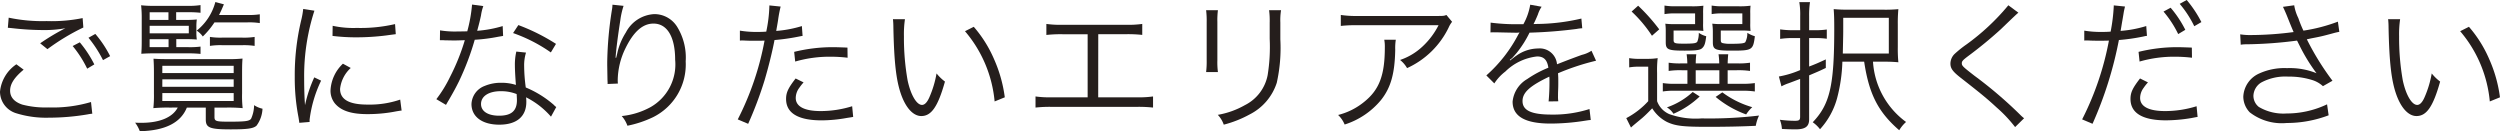
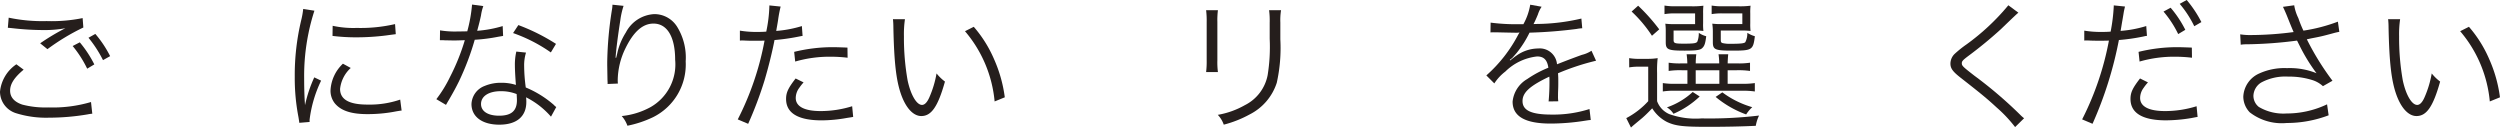
<svg xmlns="http://www.w3.org/2000/svg" viewBox="0 0 245.79 12.901">
  <title>map_text</title>
  <g data-name="レイヤー 2">
    <g data-name="レイヤー 1">
      <g>
        <path d="M2.325,6.85C1.414,7.606.994,8.25.994,8.909c0,.644.406,1.107,1.191,1.373a8.923,8.923,0,0,0,2.563.28,13.291,13.291,0,0,0,4.2-.532l.126,1.148a4.338,4.338,0,0,0-.475.07,22.873,22.873,0,0,1-3.783.322A9.884,9.884,0,0,1,1.6,11.136,2.23,2.23,0,0,1,0,9.021a3.682,3.682,0,0,1,1.61-2.7ZM.854,1.737a16.025,16.025,0,0,0,3.726.336,15.325,15.325,0,0,0,3.544-.294l.07.925a21.346,21.346,0,0,0-3.53,2.129L3.95,4.258A21.7,21.7,0,0,1,6.43,2.774a11.093,11.093,0,0,1-2.116.182,27.436,27.436,0,0,1-3.082-.182C.966,2.746.966,2.746.771,2.731Zm6.99,2.424A11.091,11.091,0,0,1,9.272,6.332l-.7.42A10.893,10.893,0,0,0,7.144,4.524Zm1.527-.827a10.759,10.759,0,0,1,1.456,2.185l-.7.393A11.728,11.728,0,0,0,8.7,3.712Z" style="fill:#251e1c" />
-         <path d="M16.646,10.576a15.345,15.345,0,0,0-1.568.056A11.543,11.543,0,0,0,15.134,9.2V7.116c0-.532-.014-.925-.042-1.345.35.028.77.042,1.457.042H22.4a12.59,12.59,0,0,0,1.443-.056c-.029.379-.042.7-.042,1.359V9.175a10.626,10.626,0,0,0,.056,1.457,15.062,15.062,0,0,0-1.555-.056H21.087V11.5c0,.421.154.463,1.457.463,1.6,0,1.976-.056,2.144-.295a3.306,3.306,0,0,0,.293-1.33,2.419,2.419,0,0,0,.827.35,3,3,0,0,1-.588,1.667c-.309.28-.883.364-2.522.364-2.087,0-2.466-.154-2.466-.98V10.576H18.37c-.6,1.5-2.157,2.269-4.623,2.325a3.323,3.323,0,0,0-.462-.84c.309.014.462.014.616.014,1.793,0,3.068-.533,3.573-1.5Zm.687-5.939h1.191a8.1,8.1,0,0,0,1.191-.056V5.3a11.494,11.494,0,0,0-1.191-.056h-3.4c-.49,0-.812.014-1.232.042.027-.336.042-.686.042-1.26V1.863A11.246,11.246,0,0,0,13.873.519a10.954,10.954,0,0,0,1.373.056h3.193A7.231,7.231,0,0,0,19.715.5v.757a9.566,9.566,0,0,0-1.191-.056H17.319v.756H18.2a10.1,10.1,0,0,0,1.149-.042,5,5,0,0,0-.042.686v.6a4.613,4.613,0,0,0,.042.687c-.281-.029-.673-.042-1.233-.042h-.785Zm-.771-2.676V1.205H14.714v.756Zm2,1.317V2.536H14.714v.742Zm-3.852.575v.784h1.863V3.853Zm1.247,3.333h7.018V6.472H15.961Zm0,1.345h7.018V7.8H15.961Zm0,1.4h7.018V9.147H15.961ZM21.087,2.2a8.036,8.036,0,0,1-1.149,1.387,2.121,2.121,0,0,0-.6-.574A5.347,5.347,0,0,0,21.172.2l.84.224c-.224.547-.323.743-.477,1.051h2.817a6.951,6.951,0,0,0,1.19-.07V2.27a6.82,6.82,0,0,0-1.19-.071Zm-.448,1.429A6.6,6.6,0,0,0,21.8,3.7h2.045a6.645,6.645,0,0,0,1.19-.07v.883a7.014,7.014,0,0,0-1.19-.071H21.83a6.834,6.834,0,0,0-1.191.071Z" style="fill:#251e1c" />
        <path d="M30.913,1.051a20.05,20.05,0,0,0-.589,2.241,20.722,20.722,0,0,0-.42,4.384c0,1.093.029,1.919.084,2.662a13.139,13.139,0,0,1,.91-2.732l.673.323a12.205,12.205,0,0,0-1.134,3.852v.21l-1.009.084c-.028-.224-.042-.294-.084-.56a20.1,20.1,0,0,1-.365-3.965A23.187,23.187,0,0,1,29.61,2a7.994,7.994,0,0,0,.2-1.12Zm3.571,5.631a3.252,3.252,0,0,0-1.049,2.059c0,1.036.881,1.541,2.689,1.541a9.23,9.23,0,0,0,3.222-.49l.139,1.078c-.181.014-.21.028-.49.07a14.453,14.453,0,0,1-2.871.28c-1.6,0-2.605-.336-3.208-1.064a1.982,1.982,0,0,1-.42-1.289,3.867,3.867,0,0,1,1.219-2.605ZM32.706,2.536a9.566,9.566,0,0,0,2.381.21,15.04,15.04,0,0,0,3.754-.378l.07.994c-.028,0-.349.042-.967.126a23.634,23.634,0,0,1-3.01.182,18.7,18.7,0,0,1-2.243-.14Z" style="fill:#251e1c" />
        <path d="M47.518.6a4.3,4.3,0,0,0-.225.9c-.1.476-.182.813-.378,1.527a11.582,11.582,0,0,0,2.507-.463l.042.967c-.153.028-.153.028-.49.084a16.781,16.781,0,0,1-2.3.294A26.221,26.221,0,0,1,45.122,8c-.336.672-.463.91-.995,1.834-.126.2-.21.365-.279.477L42.9,9.75a12.388,12.388,0,0,0,1.344-2.186A20.875,20.875,0,0,0,45.7,3.95c-.35.014-.826.029-1.037.029-.237,0-.714-.015-.924-.015-.154-.014-.266-.014-.308-.014h-.182l.014-.966a8.852,8.852,0,0,0,1.667.112c.28,0,.742-.014,1.009-.014A14.415,14.415,0,0,0,46.41.448Zm6.653,10.87A8.029,8.029,0,0,0,51.72,9.567a3.02,3.02,0,0,1,.027.449c0,1.442-.952,2.241-2.661,2.241-1.681,0-2.732-.784-2.732-2.031a1.987,1.987,0,0,1,1.3-1.779,4.1,4.1,0,0,1,1.654-.308,4.625,4.625,0,0,1,1.414.21c-.07-.911-.1-1.569-.1-1.919a5.672,5.672,0,0,1,.14-1.359l.953.1a4.274,4.274,0,0,0-.183,1.3A16.731,16.731,0,0,0,51.691,8.6,10.056,10.056,0,0,1,54.437,10.3a1.417,1.417,0,0,0,.252.224ZM49.24,8.965c-1.19,0-1.947.49-1.947,1.261,0,.714.673,1.149,1.779,1.149,1.2,0,1.751-.477,1.751-1.527,0-.168-.028-.6-.028-.6A4.156,4.156,0,0,0,49.24,8.965Zm4.917-3.81A15.189,15.189,0,0,0,50.444,3.25l.519-.785a19.375,19.375,0,0,1,3.7,1.849Z" style="fill:#251e1c" />
        <path d="M61.307.575a7.912,7.912,0,0,0-.323,1.442c-.223,1.415-.42,2.942-.462,3.656l.056.015c.028-.113.028-.113.1-.407a6.252,6.252,0,0,1,.854-2.087,3.34,3.34,0,0,1,2.8-1.807,2.637,2.637,0,0,1,2.242,1.247,5.755,5.755,0,0,1,.84,3.4,5.779,5.779,0,0,1-3.235,5.5,10.62,10.62,0,0,1-2.493.827,2.9,2.9,0,0,0-.561-.952,7.425,7.425,0,0,0,2.844-.883,4.825,4.825,0,0,0,2.409-4.651c0-2.255-.785-3.557-2.13-3.557-1.064,0-1.961.8-2.759,2.437a7.313,7.313,0,0,0-.757,3.124c0,.055,0,.126.014.336l-1.008.042V8.11l-.014-.252L59.7,6.4V6.08A35.422,35.422,0,0,1,60.172.911a2.818,2.818,0,0,0,.042-.449Z" style="fill:#251e1c" />
        <path d="M72.743,3.012a9.667,9.667,0,0,0,1.751.126c.28,0,.435,0,.841-.028A13.7,13.7,0,0,0,75.643.533l1.106.112a13.237,13.237,0,0,0-.252,1.33c-.069.448-.111.645-.182,1.065a11.5,11.5,0,0,0,2.522-.477l.069.967c-.111.014-.111.014-.391.07a20.722,20.722,0,0,1-2.368.337c-.209,1.106-.6,2.689-.98,3.963a37.125,37.125,0,0,1-1.611,4.273l-1.023-.434a28.214,28.214,0,0,0,2.634-7.747c-.28.014-.448.014-.967.014-.49,0-.616,0-1.163-.027h-.056a2.243,2.243,0,0,0-.238.013ZM79.005,8.1a4.877,4.877,0,0,0-.421.532,1.685,1.685,0,0,0-.35,1c0,.84.855,1.288,2.452,1.288a10.414,10.414,0,0,0,3.095-.476l.1,1.05c-.153.029-.153.029-.616.1a14.056,14.056,0,0,1-2.493.239c-2.3,0-3.488-.715-3.488-2.1,0-.631.2-1.065.939-2.017Zm4.328-2.424a14.06,14.06,0,0,0-1.653-.1,12.192,12.192,0,0,0-3.5.476l-.1-.952a15.877,15.877,0,0,1,3.712-.462c.267,0,.477,0,1.527.042Z" style="fill:#251e1c" />
        <path d="M88.971,1.891a10.037,10.037,0,0,0-.1,1.667,24.011,24.011,0,0,0,.364,4.357c.309,1.428.883,2.4,1.415,2.4.252,0,.491-.238.7-.7a10.113,10.113,0,0,0,.728-2.395,4.544,4.544,0,0,0,.826.8c-.686,2.451-1.33,3.389-2.325,3.389-.784,0-1.513-.784-1.989-2.129s-.686-3.124-.756-6.569a8.157,8.157,0,0,0-.042-.827Zm6.765.743a12.161,12.161,0,0,1,2,3.193,13.463,13.463,0,0,1,1.051,3.74l-1,.407a12.368,12.368,0,0,0-2.913-6.906Z" style="fill:#251e1c" />
-         <path d="M107.971,9.567h3.754a10.073,10.073,0,0,0,1.638-.084v1.093a12.877,12.877,0,0,0-1.624-.07h-8.321a12.78,12.78,0,0,0-1.61.07V9.483a9.983,9.983,0,0,0,1.625.084h3.5v-6.2H104.5a12.77,12.77,0,0,0-1.625.07V2.354a10.3,10.3,0,0,0,1.639.084h6.149a10.3,10.3,0,0,0,1.639-.084V3.432a12.76,12.76,0,0,0-1.625-.07h-2.7Z" style="fill:#251e1c" />
        <path d="M119.742,1a7.683,7.683,0,0,0-.055,1.162V5.925a7.457,7.457,0,0,0,.055,1.163H118.58a8.488,8.488,0,0,0,.056-1.176V2.171A8.234,8.234,0,0,0,118.58,1Zm6.206,0a6.249,6.249,0,0,0-.07,1.218V3.866a15.786,15.786,0,0,1-.351,4.273,5.32,5.32,0,0,1-2.661,3.109,10.957,10.957,0,0,1-2.55,1.009,2.651,2.651,0,0,0-.587-.966,8.188,8.188,0,0,0,2.661-.953,4.179,4.179,0,0,0,2.241-2.956,17.425,17.425,0,0,0,.2-3.572V2.228A7.792,7.792,0,0,0,124.771,1Z" style="fill:#251e1c" />
-         <path d="M137.23,3.908a5.1,5.1,0,0,0-.056.981c-.042,2.339-.434,3.726-1.387,4.93a7.623,7.623,0,0,1-3.586,2.424,2.719,2.719,0,0,0-.644-.939,6.576,6.576,0,0,0,2.563-1.288c1.485-1.191,2.031-2.62,2.031-5.351a3.712,3.712,0,0,0-.055-.757Zm5.534-1.764a2.471,2.471,0,0,0-.337.56,8.383,8.383,0,0,1-4.09,3.992,2.755,2.755,0,0,0-.687-.8,6.057,6.057,0,0,0,2.213-1.33,7.443,7.443,0,0,0,1.57-2.088h-7.956a13.524,13.524,0,0,0-1.654.071V1.471a10.275,10.275,0,0,0,1.667.1h7.523c.938,0,.938,0,1.19-.1Z" style="fill:#251e1c" />
        <path d="M149.773,2.381a5.937,5.937,0,0,0,.672-1.919l1.121.2a2.973,2.973,0,0,0-.364.756c-.182.448-.364.826-.434.953a2.383,2.383,0,0,1,.294-.014,19.782,19.782,0,0,0,4.413-.533l.084.953a4.357,4.357,0,0,0-.561.07,45.268,45.268,0,0,1-4.622.364A10.383,10.383,0,0,1,149.115,5.2c-.14.168-.421.491-.476.532-.1.07-.168.126-.183.14a.014.014,0,0,1-.014.014V5.9a.1.1,0,0,0,.029.042c.5-.392.5-.392.644-.49a3.729,3.729,0,0,1,2.115-.686,1.7,1.7,0,0,1,1.849,1.554c1.023-.405,1.821-.7,2.438-.924a3.08,3.08,0,0,0,.952-.406l.448.98a23.387,23.387,0,0,0-3.74,1.233c.028.364.028.5.028.855,0,.182,0,.49-.014.77-.014.308-.014.5-.014.63a3.037,3.037,0,0,0,.028.5l-.952.015a20.158,20.158,0,0,0,.084-2.017,3.452,3.452,0,0,0-.015-.421c-1.9.9-2.633,1.555-2.633,2.4,0,.924.869,1.33,2.844,1.33a11.728,11.728,0,0,0,3.739-.546l.126,1.078c-.21.015-.279.029-.559.071a21.754,21.754,0,0,1-3.4.28c-2.507,0-3.726-.715-3.726-2.157a2.9,2.9,0,0,1,1.429-2.214,10.82,10.82,0,0,1,2.087-1.12c-.113-.771-.449-1.107-1.107-1.107a5.26,5.26,0,0,0-3.124,1.485A4.617,4.617,0,0,0,146.916,8.2l-.785-.785A13.914,13.914,0,0,0,149.269,3.4l.126-.21a1.551,1.551,0,0,1-.266.028c-.225,0-1.541-.028-2.06-.042h-.223a2.5,2.5,0,0,0-.309.014l.015-.966a19.636,19.636,0,0,0,3,.153Z" style="fill:#251e1c" />
        <path d="M160.173,5.715a5.685,5.685,0,0,0,1.079.07h.658a6.277,6.277,0,0,0,1.065-.07,10.755,10.755,0,0,0-.056,1.471v2.76a2.211,2.211,0,0,0,1.2,1.274,7.7,7.7,0,0,0,3.18.421,41.172,41.172,0,0,0,5.645-.281,3.7,3.7,0,0,0-.322,1.009c-1.443.07-3.012.1-4.707.1-2.451,0-3.18-.084-4.02-.476a3.692,3.692,0,0,1-1.457-1.345c-.42.434-.658.672-.98.953l-.658.546c-.252.21-.252.21-.449.392l-.462-.925a7.841,7.841,0,0,0,2.157-1.666V6.556H161.2a5.394,5.394,0,0,0-1.022.07Zm.883-5.154a18.345,18.345,0,0,1,2.073,2.325l-.715.63a12.76,12.76,0,0,0-2-2.381Zm4.3,6.345a7.61,7.61,0,0,0-1.3.07V6.164a7.156,7.156,0,0,0,1.289.069h.547a7.233,7.233,0,0,0-.071-.9h.953a6.691,6.691,0,0,0-.056.9h2.31a6.51,6.51,0,0,0-.069-.9h.952c-.028.294-.042.476-.055.9h.91a7.356,7.356,0,0,0,1.289-.069v.812a8.009,8.009,0,0,0-1.318-.07h-.881V8.237h1.3a8.231,8.231,0,0,0,1.372-.07v.826a8.343,8.343,0,0,0-1.372-.07h-6.4a7.137,7.137,0,0,0-1.275.07V8.167a6.952,6.952,0,0,0,1.26.07H165.9V6.906ZM167.443,2.3a5.325,5.325,0,0,0,.028.743A7.65,7.65,0,0,0,166.6,3h-2.06v.9c0,.35.085.392,1.009.392,1.009,0,1.233-.042,1.331-.211a2.315,2.315,0,0,0,.139-.854,2.261,2.261,0,0,0,.729.336c-.084.7-.168.966-.406,1.177-.2.182-.574.238-1.709.238-1.639,0-1.863-.1-1.863-.827V3.1a5.6,5.6,0,0,0-.042-.77,6.64,6.64,0,0,0,.882.042h2.045V1.317h-1.9a6.124,6.124,0,0,0-1.108.07V.546a6.107,6.107,0,0,0,1.108.071h1.484a8.036,8.036,0,0,0,1.233-.056,5.986,5.986,0,0,0-.028.756Zm-.337,7.186a8.715,8.715,0,0,1-2.577,1.7,1.982,1.982,0,0,0-.644-.63,7.148,7.148,0,0,0,2.536-1.513Zm-.391-1.246h2.325V6.906h-2.325Zm5.364-5.94a5.432,5.432,0,0,0,.028.743A7.625,7.625,0,0,0,171.239,3H169.18v.9c0,.224.028.279.168.335a3.208,3.208,0,0,0,.827.071c.966,0,1.3-.043,1.414-.155a1.854,1.854,0,0,0,.2-.924,2.85,2.85,0,0,0,.742.336c-.168,1.359-.265,1.415-2.241,1.415-1.681,0-1.89-.1-1.89-.841V3.11a5.423,5.423,0,0,0-.056-.784,6.876,6.876,0,0,0,.9.042H171.3V1.317H169.39a6.1,6.1,0,0,0-1.107.07V.546a6.1,6.1,0,0,0,1.107.071h1.485a8.012,8.012,0,0,0,1.232-.056,5.761,5.761,0,0,0-.028.756Zm-2.745,6.78a9.16,9.16,0,0,0,2.941,1.457,3.473,3.473,0,0,0-.6.714,10.02,10.02,0,0,1-3-1.723Z" style="fill:#251e1c" />
-         <path d="M176.218,3.74a8.509,8.509,0,0,0-1.2.084V2.886a7.993,7.993,0,0,0,1.2.084h.77V1.583A7.289,7.289,0,0,0,176.9.21h1.051a8.58,8.58,0,0,0-.084,1.373V2.97h.714a7.3,7.3,0,0,0,1.022-.07v.91a7.688,7.688,0,0,0-1.036-.07h-.7v2.8c.63-.238.91-.364,1.639-.7v.841c-.672.322-.883.406-1.639.728v4.329c0,.7-.378.98-1.331.98-.378,0-.882-.014-1.345-.042a3.038,3.038,0,0,0-.2-.9,11.894,11.894,0,0,0,1.471.1c.421,0,.518-.069.518-.392V7.76c-.42.155-.742.281-1.12.421a4.629,4.629,0,0,0-.715.308l-.252-.967a9.507,9.507,0,0,0,2.087-.63V3.74Zm4.917,2.325a15.727,15.727,0,0,1-.519,3.586,7.366,7.366,0,0,1-1.68,3.054,3.261,3.261,0,0,0-.715-.686c1.695-1.779,2.115-3.614,2.115-9.175,0-.939-.014-1.415-.056-1.948.491.042.855.057,1.555.057h3.32A14.212,14.212,0,0,0,186.64.9a14.527,14.527,0,0,0-.056,1.514V4.623a13.558,13.558,0,0,0,.056,1.5,12.72,12.72,0,0,0-1.345-.057h-1.149a7.942,7.942,0,0,0,3.25,5.926,3.465,3.465,0,0,0-.672.812c-2.059-1.779-2.97-3.544-3.447-6.738Zm4.566-.8V1.751h-4.482V2.7c0,.658,0,.658-.042,2.563Z" style="fill:#251e1c" />
        <path d="M198.439,1.247c-.154.126-.266.224-1.722,1.625a40.753,40.753,0,0,1-3.223,2.647c-.517.393-.616.5-.616.7,0,.252.112.35,1.247,1.232a41.319,41.319,0,0,1,4.482,3.824,3.557,3.557,0,0,0,.393.35l-.883.869a13.268,13.268,0,0,0-1.806-1.919c-.939-.868-1.5-1.331-3.544-2.928-.786-.616-1.009-.924-1.009-1.4a1.353,1.353,0,0,1,.406-.939,10.875,10.875,0,0,1,1.19-.953,22.229,22.229,0,0,0,4.1-3.837Z" style="fill:#251e1c" />
        <path d="M204.917,3.012a9.667,9.667,0,0,0,1.751.126c.28,0,.435,0,.841-.028a17.369,17.369,0,0,0,.307-2.48v-.1l1.107.112c-.056.224-.069.293-.111.49-.015.084-.057.364-.141.84s-.112.687-.182,1.065a11.351,11.351,0,0,0,2.522-.477l.069.967-.14.014-.252.056a18.741,18.741,0,0,1-2.367.337,37.434,37.434,0,0,1-2.592,8.236l-1.022-.434a28.552,28.552,0,0,0,2.634-7.747c-.28.014-.448.014-.967.014-.49,0-.616,0-1.163-.027h-.056a2.243,2.243,0,0,0-.238.013ZM211.179,8.1a4.624,4.624,0,0,0-.421.532,1.685,1.685,0,0,0-.35,1c0,.84.855,1.288,2.451,1.288a10.415,10.415,0,0,0,3.1-.476l.1,1.05-.182.029-.434.084a15.464,15.464,0,0,1-2.494.224c-2.3,0-3.488-.715-3.488-2.1,0-.631.2-1.065.939-2.017Zm4.328-2.424a14.084,14.084,0,0,0-1.653-.1,12.2,12.2,0,0,0-3.5.476l-.1-.952a15.877,15.877,0,0,1,3.712-.462c.266,0,.476,0,1.527.042Zm-2.1-4.916a10.645,10.645,0,0,1,1.444,2.171l-.7.42a10.233,10.233,0,0,0-1.443-2.213ZM214.988,0a11.292,11.292,0,0,1,1.444,2.171l-.7.407A10.419,10.419,0,0,0,214.3.378Z" style="fill:#251e1c" />
        <path d="M220.248,3.376a6.131,6.131,0,0,0,1.078.07,32.7,32.7,0,0,0,4.174-.294c-.21-.476-.434-1.037-.686-1.667-.154-.364-.238-.56-.364-.813l1.107-.153a4.391,4.391,0,0,0,.406,1.26,11.482,11.482,0,0,0,.5,1.233,16.291,16.291,0,0,0,3.389-.883l.141,1c-.294.056-.406.084-.827.2-.84.224-1.008.266-1.891.434l-.476.1a26.07,26.07,0,0,0,2.521,4.076l-.938.532a2.783,2.783,0,0,0-.966-.574,7.57,7.57,0,0,0-2.452-.365,4.967,4.967,0,0,0-2.661.588,1.593,1.593,0,0,0-.756,1.3,1.4,1.4,0,0,0,.532,1.093,4.743,4.743,0,0,0,2.731.644,9.239,9.239,0,0,0,3.978-.9l.154,1.079a11.613,11.613,0,0,1-4.118.756,5.132,5.132,0,0,1-3.641-1.051,2.255,2.255,0,0,1-.631-1.54,2.618,2.618,0,0,1,1.583-2.284,5.955,5.955,0,0,1,2.717-.518,7,7,0,0,1,2.9.5,17.014,17.014,0,0,1-1.681-2.745c-.154-.294-.154-.323-.238-.463a41.073,41.073,0,0,1-4.987.364,3.191,3.191,0,0,0-.546.042Z" style="fill:#251e1c" />
        <path d="M235.971,1.891a10.037,10.037,0,0,0-.1,1.667,24.011,24.011,0,0,0,.364,4.357c.309,1.428.883,2.4,1.415,2.4.252,0,.491-.238.7-.7a10.113,10.113,0,0,0,.728-2.395,4.544,4.544,0,0,0,.826.8c-.686,2.451-1.33,3.389-2.325,3.389-.784,0-1.513-.784-1.989-2.129s-.686-3.124-.756-6.569a8.157,8.157,0,0,0-.042-.827Zm6.765.743a12.161,12.161,0,0,1,2,3.193,13.463,13.463,0,0,1,1.051,3.74l-1,.407a12.368,12.368,0,0,0-2.913-6.906Z" style="fill:#251e1c" />
      </g>
    </g>
  </g>
</svg>